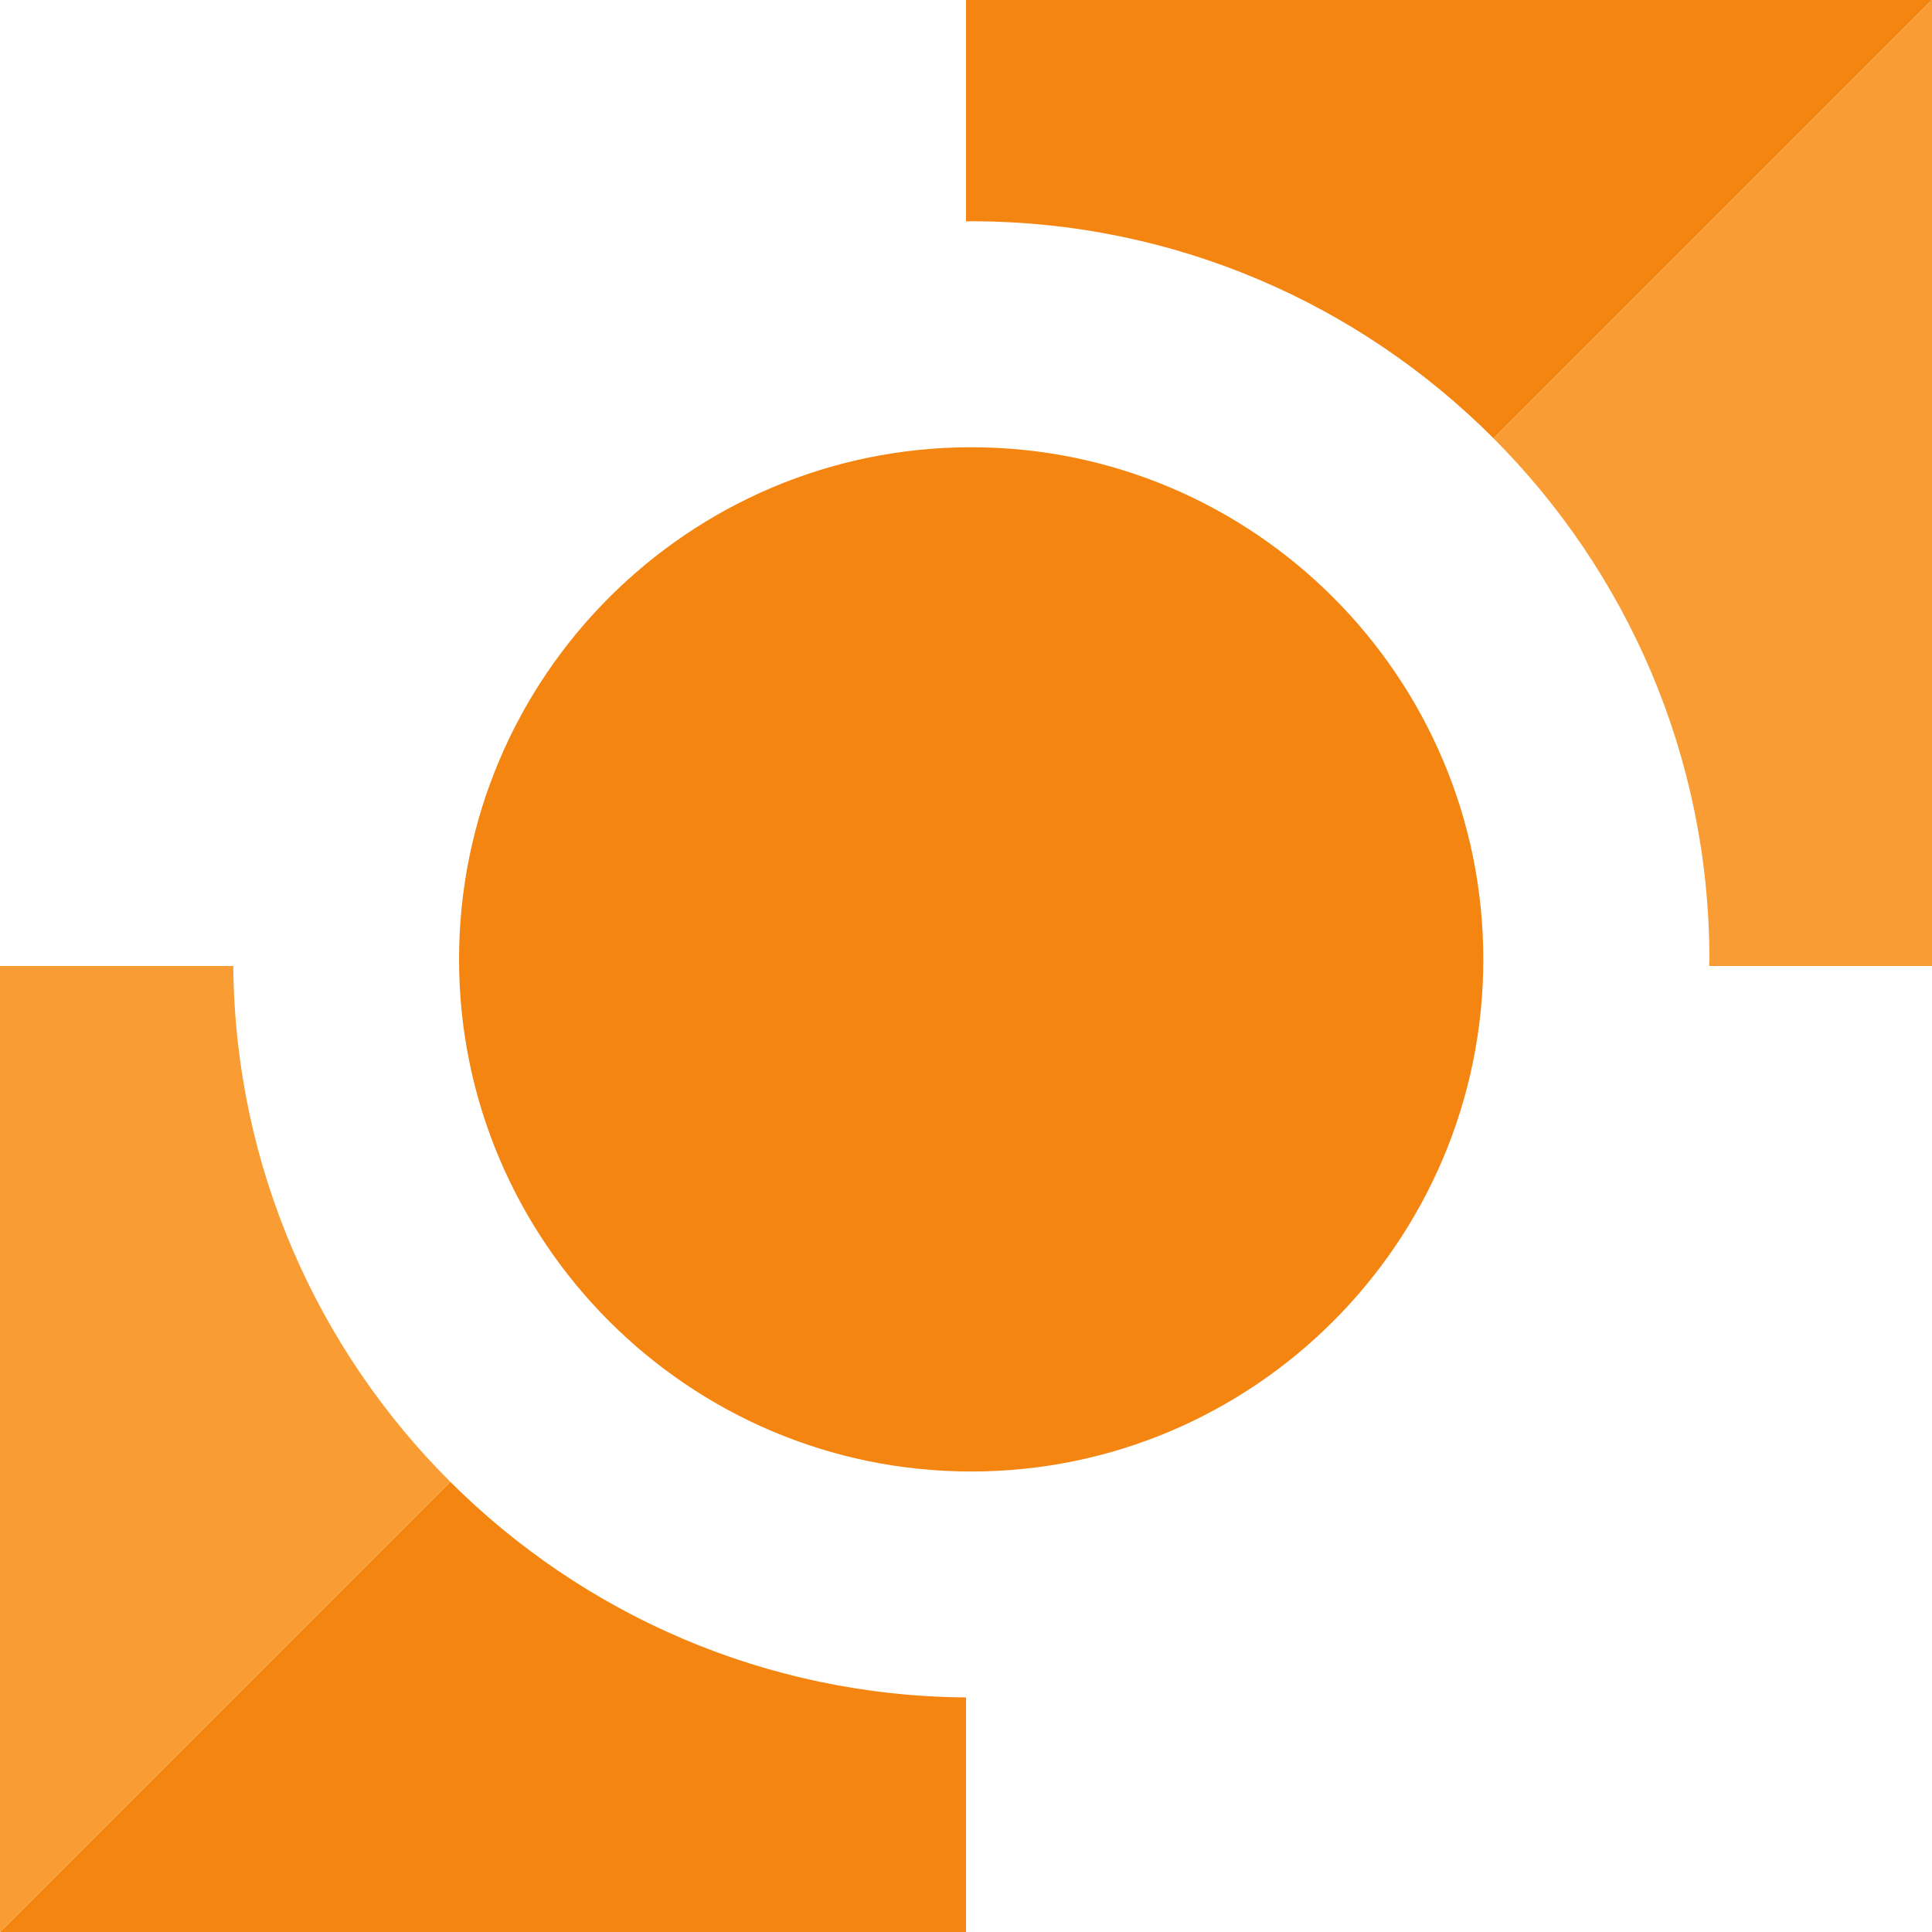
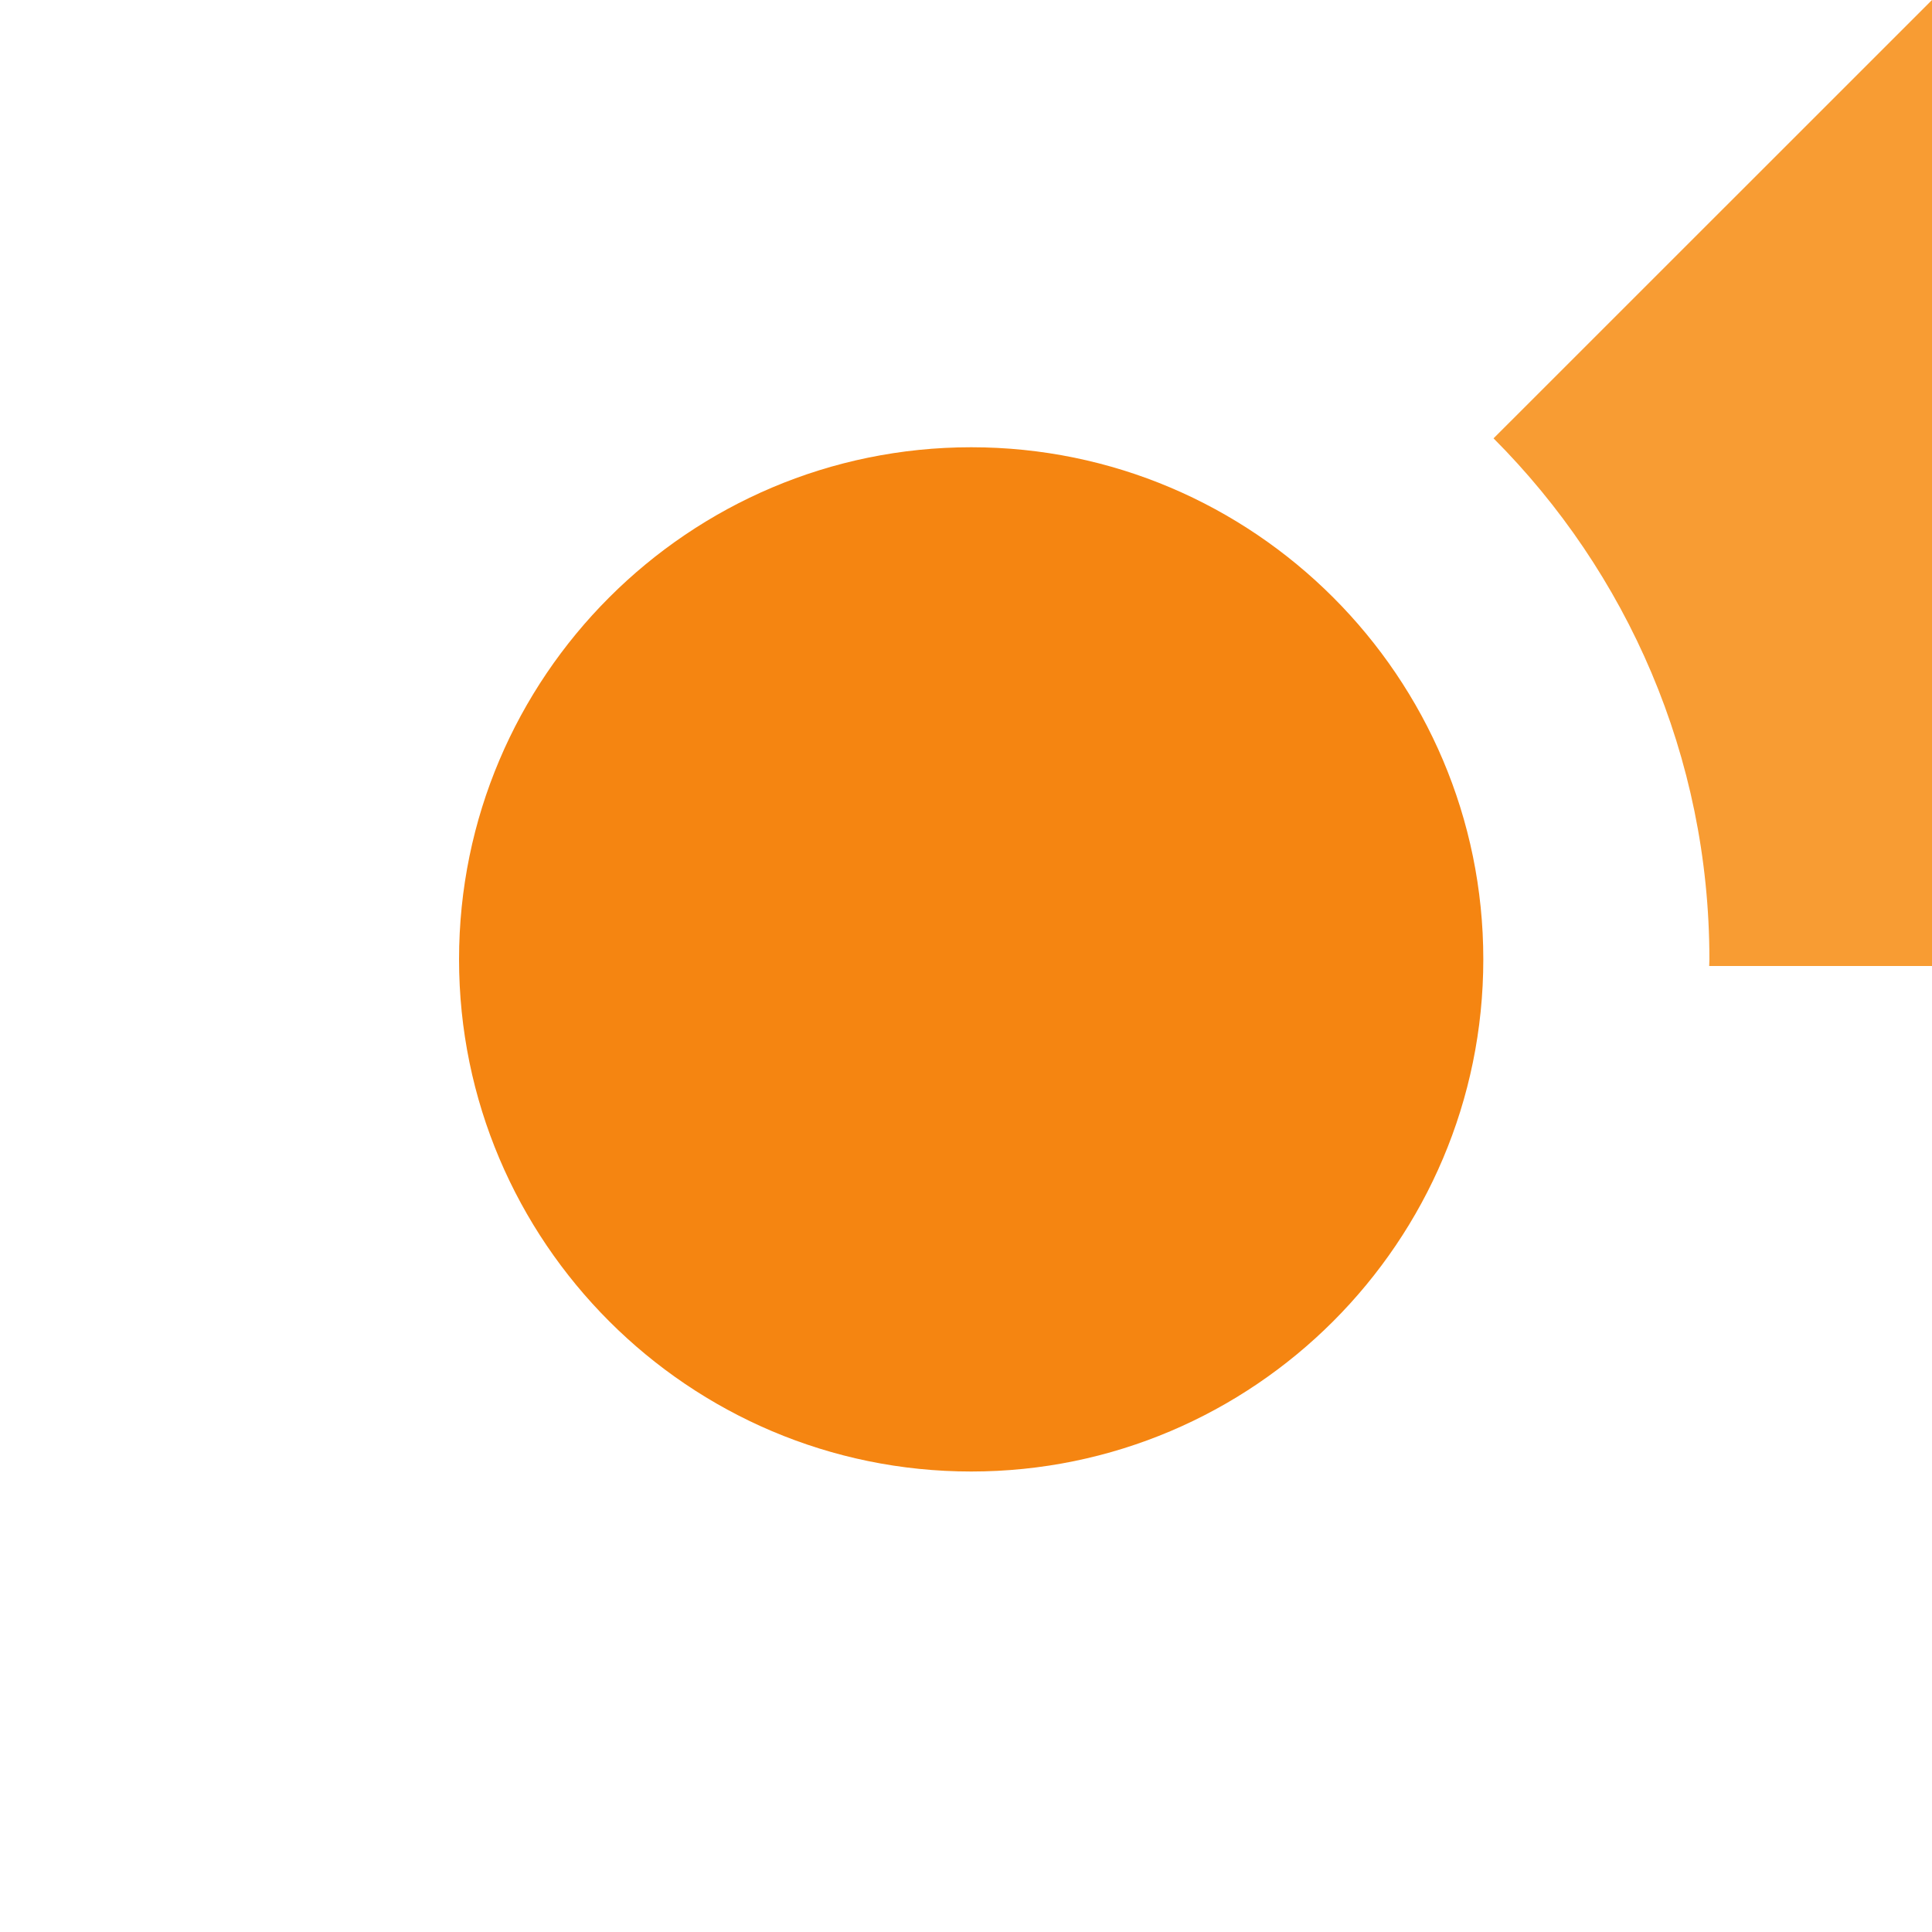
<svg xmlns="http://www.w3.org/2000/svg" xmlns:ns1="http://www.inkscape.org/namespaces/inkscape" xmlns:ns2="http://sodipodi.sourceforge.net/DTD/sodipodi-0.dtd" ns1:version="1.0beta2 (2b71d25, 2019-12-03)" ns2:docname="cmps-icon.svg" id="svg160" version="1.2" viewBox="0 0 73.703 73.703" height="98" width="98">
  <defs id="defs164" />
  <ns2:namedview fit-margin-bottom="0" fit-margin-right="0" fit-margin-left="0" fit-margin-top="0" ns1:current-layer="svg160" ns1:window-maximized="0" ns1:window-y="87" ns1:window-x="1561" ns1:cy="94.174419" ns1:cx="212.12983" ns1:zoom="2.1848592" showgrid="false" id="namedview162" ns1:window-height="900" ns1:window-width="1440" ns1:pageshadow="2" ns1:pageopacity="0" guidetolerance="10" gridtolerance="10" objecttolerance="10" borderopacity="1" ns1:document-rotation="0" bordercolor="#666666" pagecolor="#ffffff" units="px" />
-   <path style="fill:#f58511;fill-opacity:1;fill-rule:nonzero;stroke:none" d="m 0,73.703 h 36.852 v -8.949 c -7.672,-0.055 -14.625,-3.188 -19.676,-8.227 L 0,73.703" id="path113" ns1:connector-curvature="0" />
-   <path style="fill:#f89c33;fill-opacity:1;fill-rule:nonzero;stroke:none" d="M 8.898,36.852 H 0 V 73.703 L 17.176,56.527 c -5.059,-5.047 -8.211,-12 -8.277,-19.676" id="path115" ns1:connector-curvature="0" />
-   <path style="fill:#f58511;fill-opacity:1;fill-rule:nonzero;stroke:none" d="M 56.977,16.723 73.703,0 H 36.852 v 8.445 c 0.066,0 0.133,-0.004 0.199,-0.004 7.777,0 14.828,3.168 19.926,8.281" id="path117" ns1:connector-curvature="0" />
  <path style="fill:#f89c33;fill-opacity:1;fill-rule:nonzero;stroke:none" d="m 56.977,16.723 c 5.086,5.098 8.234,12.125 8.234,19.875 0,0.086 -0.008,0.168 -0.008,0.254 h 8.5 V 0 l -16.727,16.723" id="path119" ns1:connector-curvature="0" />
  <path style="fill:#f58511;fill-opacity:1;fill-rule:nonzero;stroke:none" d="m 37.051,17.062 c -10.773,0 -19.539,8.762 -19.539,19.535 0,10.773 8.766,19.539 19.539,19.539 10.773,0 19.535,-8.766 19.535,-19.539 0,-10.773 -8.762,-19.535 -19.535,-19.535" id="path121" ns1:connector-curvature="0" />
</svg>